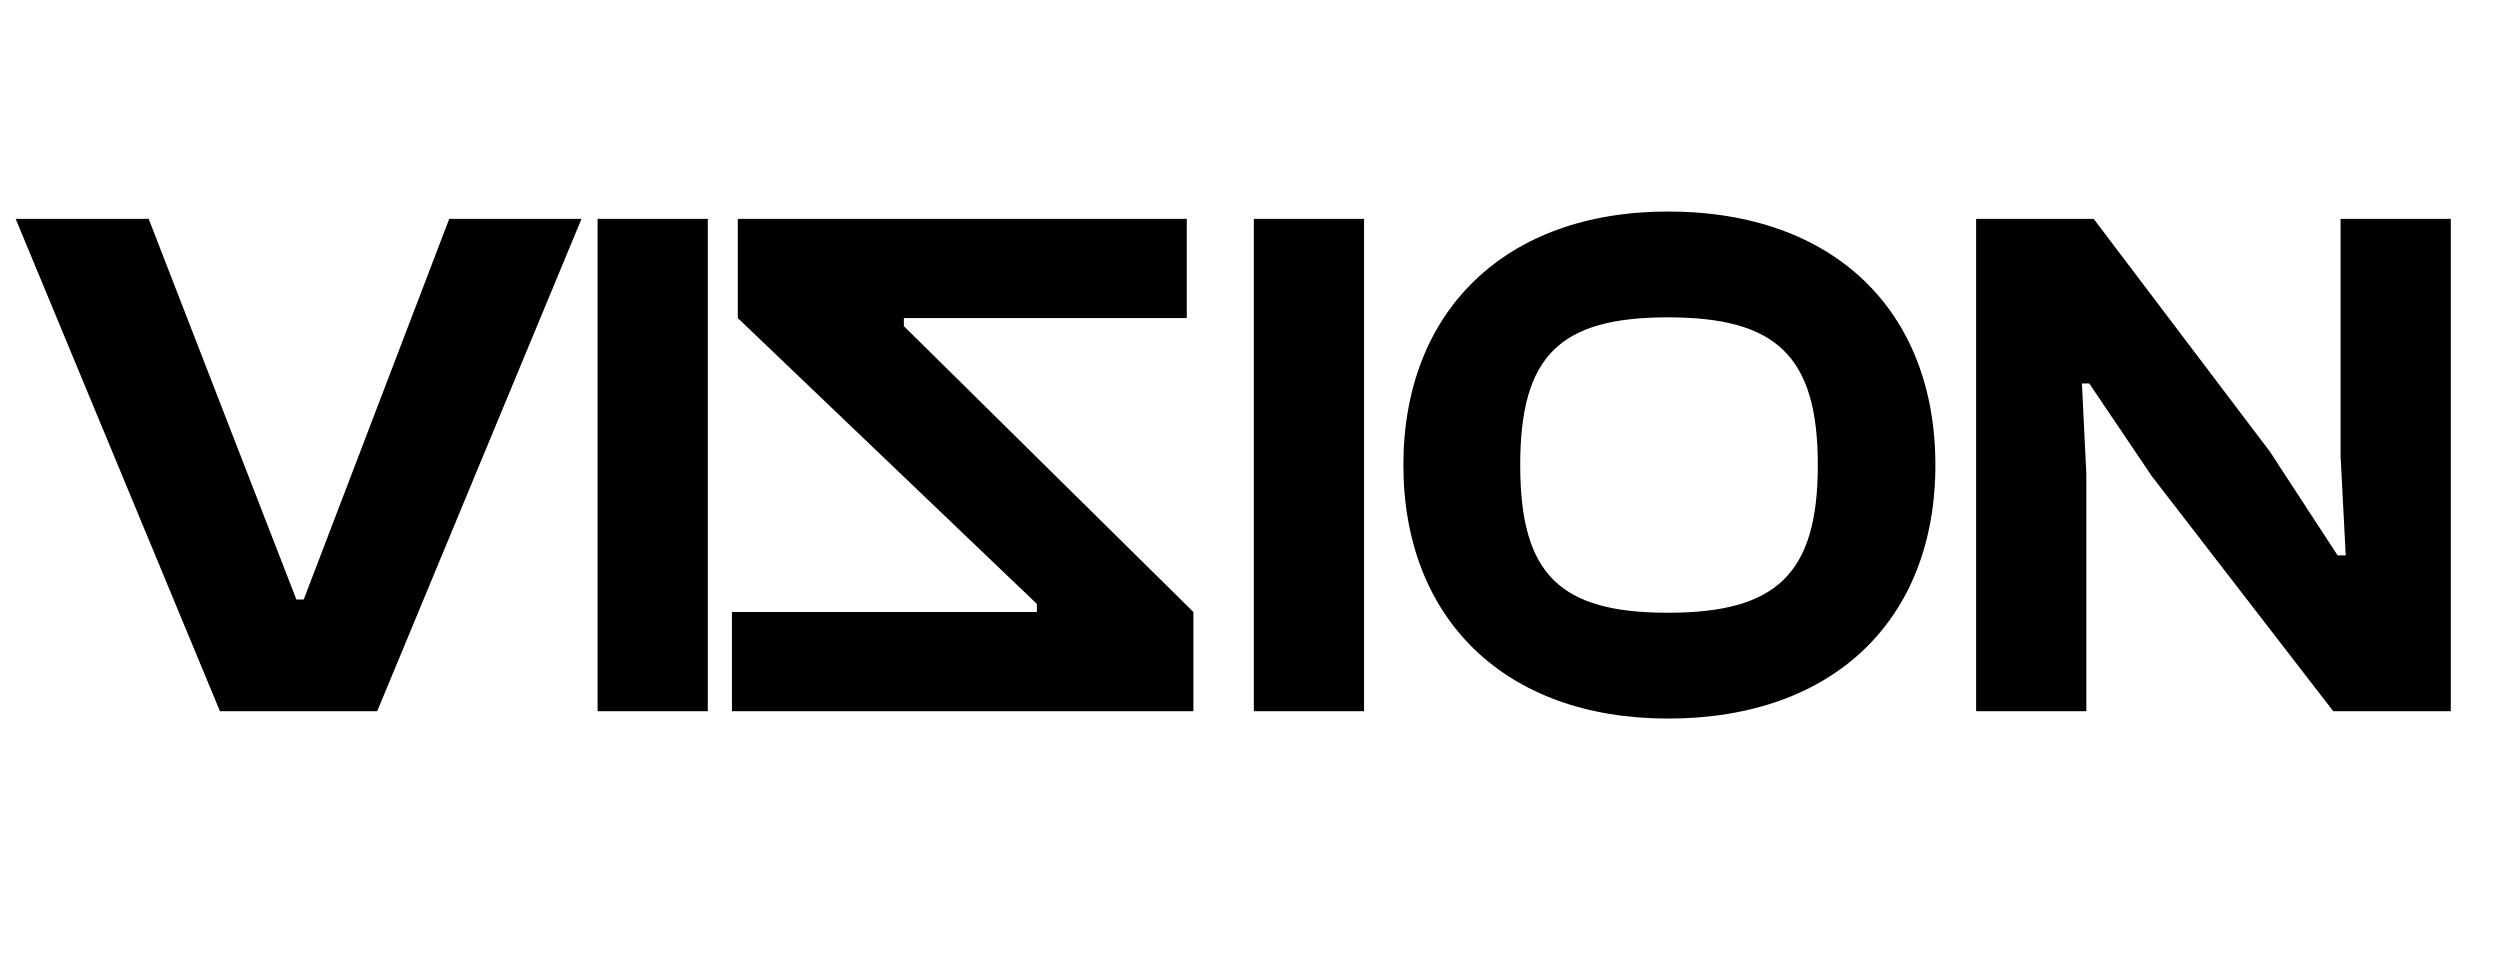
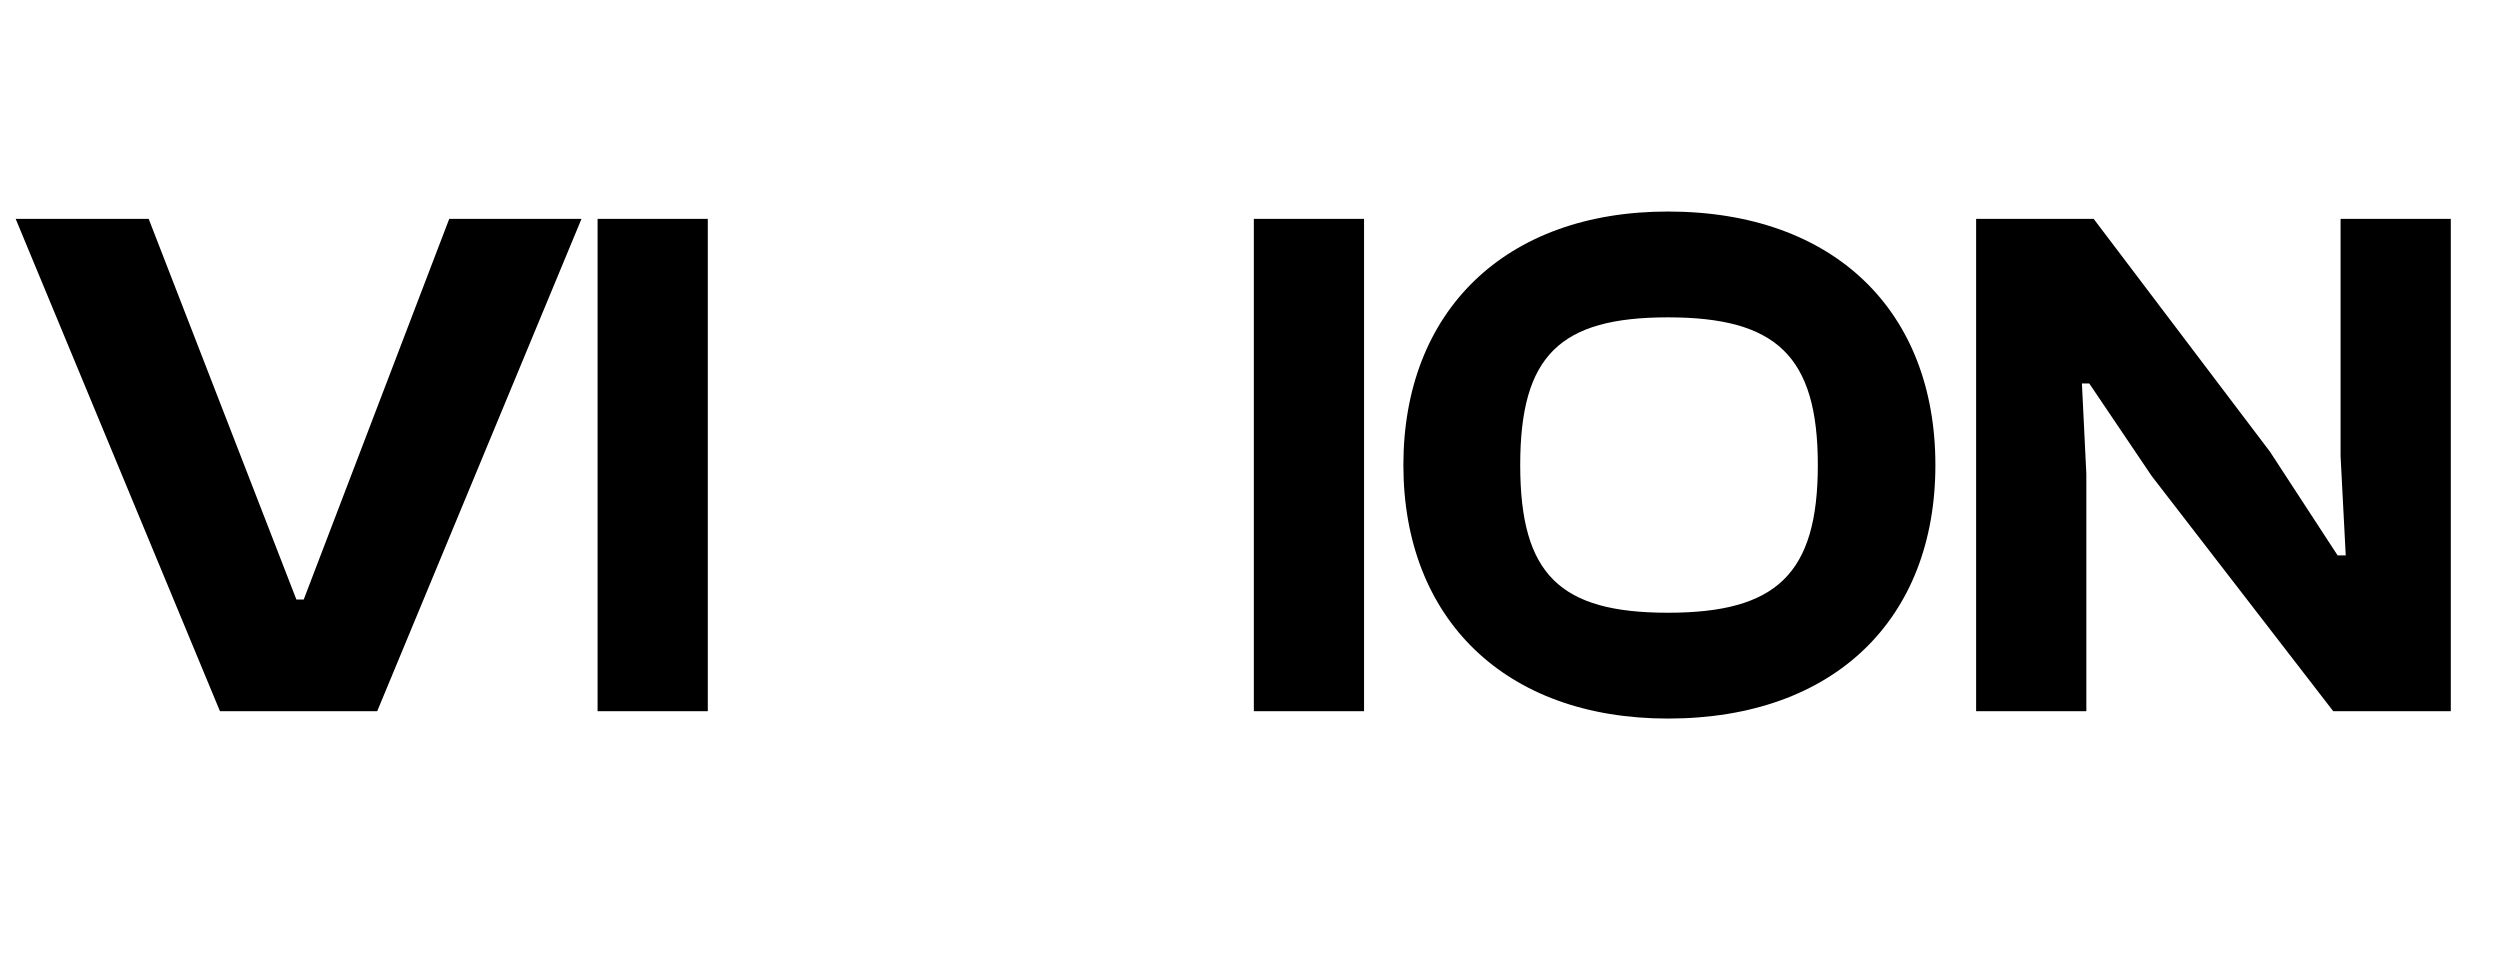
<svg xmlns="http://www.w3.org/2000/svg" width="116" height="45" viewBox="0 0 116 45" fill="none">
  <path d="M17.502 33H10.206L0.727 10.156H6.899L13.752 27.817H14.093L20.844 10.156H26.981L17.502 33ZM32.842 33H27.728V10.156H32.842V33ZM63.292 33H58.178V10.156H63.292V33ZM77.391 33.341C69.822 33.341 65.117 28.704 65.117 21.578C65.117 14.452 69.822 9.815 77.391 9.815C85.131 9.815 89.802 14.452 89.802 21.578C89.802 28.704 85.131 33.341 77.391 33.341ZM77.391 28.431C82.403 28.431 84.347 26.658 84.347 21.578C84.347 16.498 82.403 14.725 77.391 14.725C72.379 14.725 70.538 16.498 70.538 21.578C70.538 26.658 72.379 28.431 77.391 28.431ZM96.806 33H91.692V10.156H97.147L105.33 20.964L108.466 25.772H108.842L108.603 21.169V10.156H113.717V33H108.262L99.84 22.089L96.942 17.793H96.601L96.806 21.987V33Z" fill="black" />
-   <path d="M33.962 33H55.374V28.397L41.94 15.134V14.759H55.067V10.156H34.234V14.759L48.111 28.022V28.397H33.962V33Z" fill="black" />
</svg>